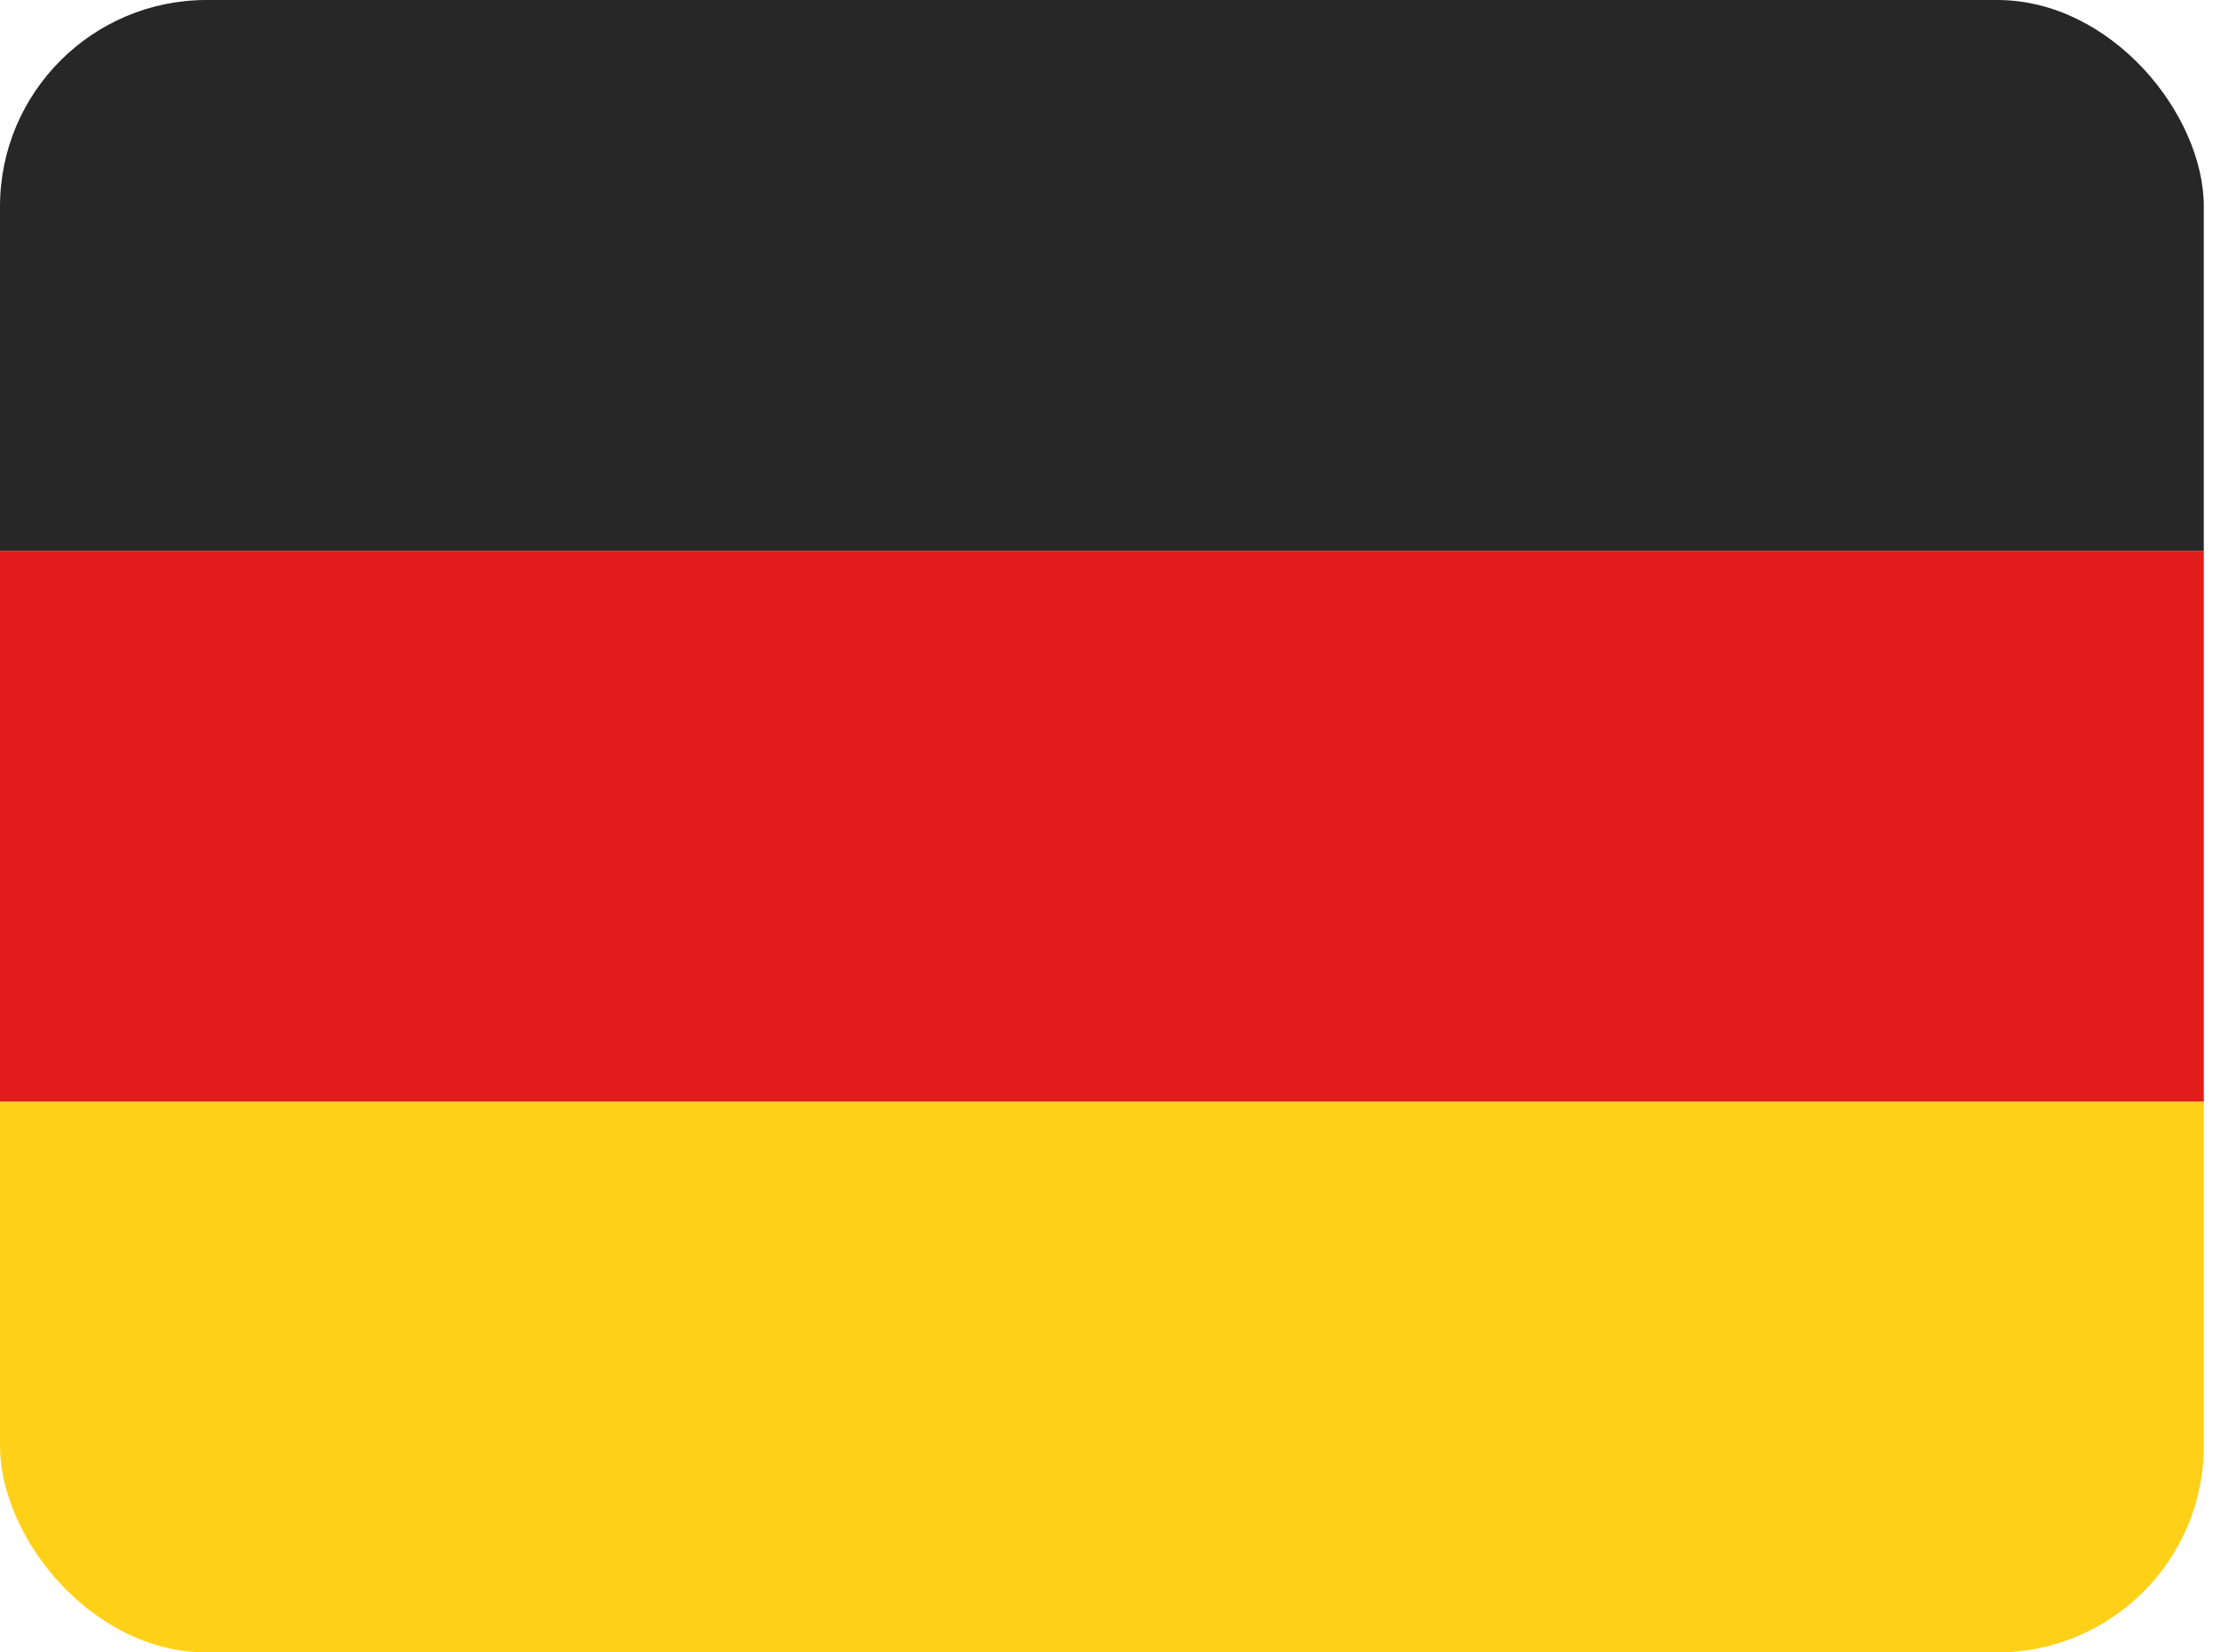
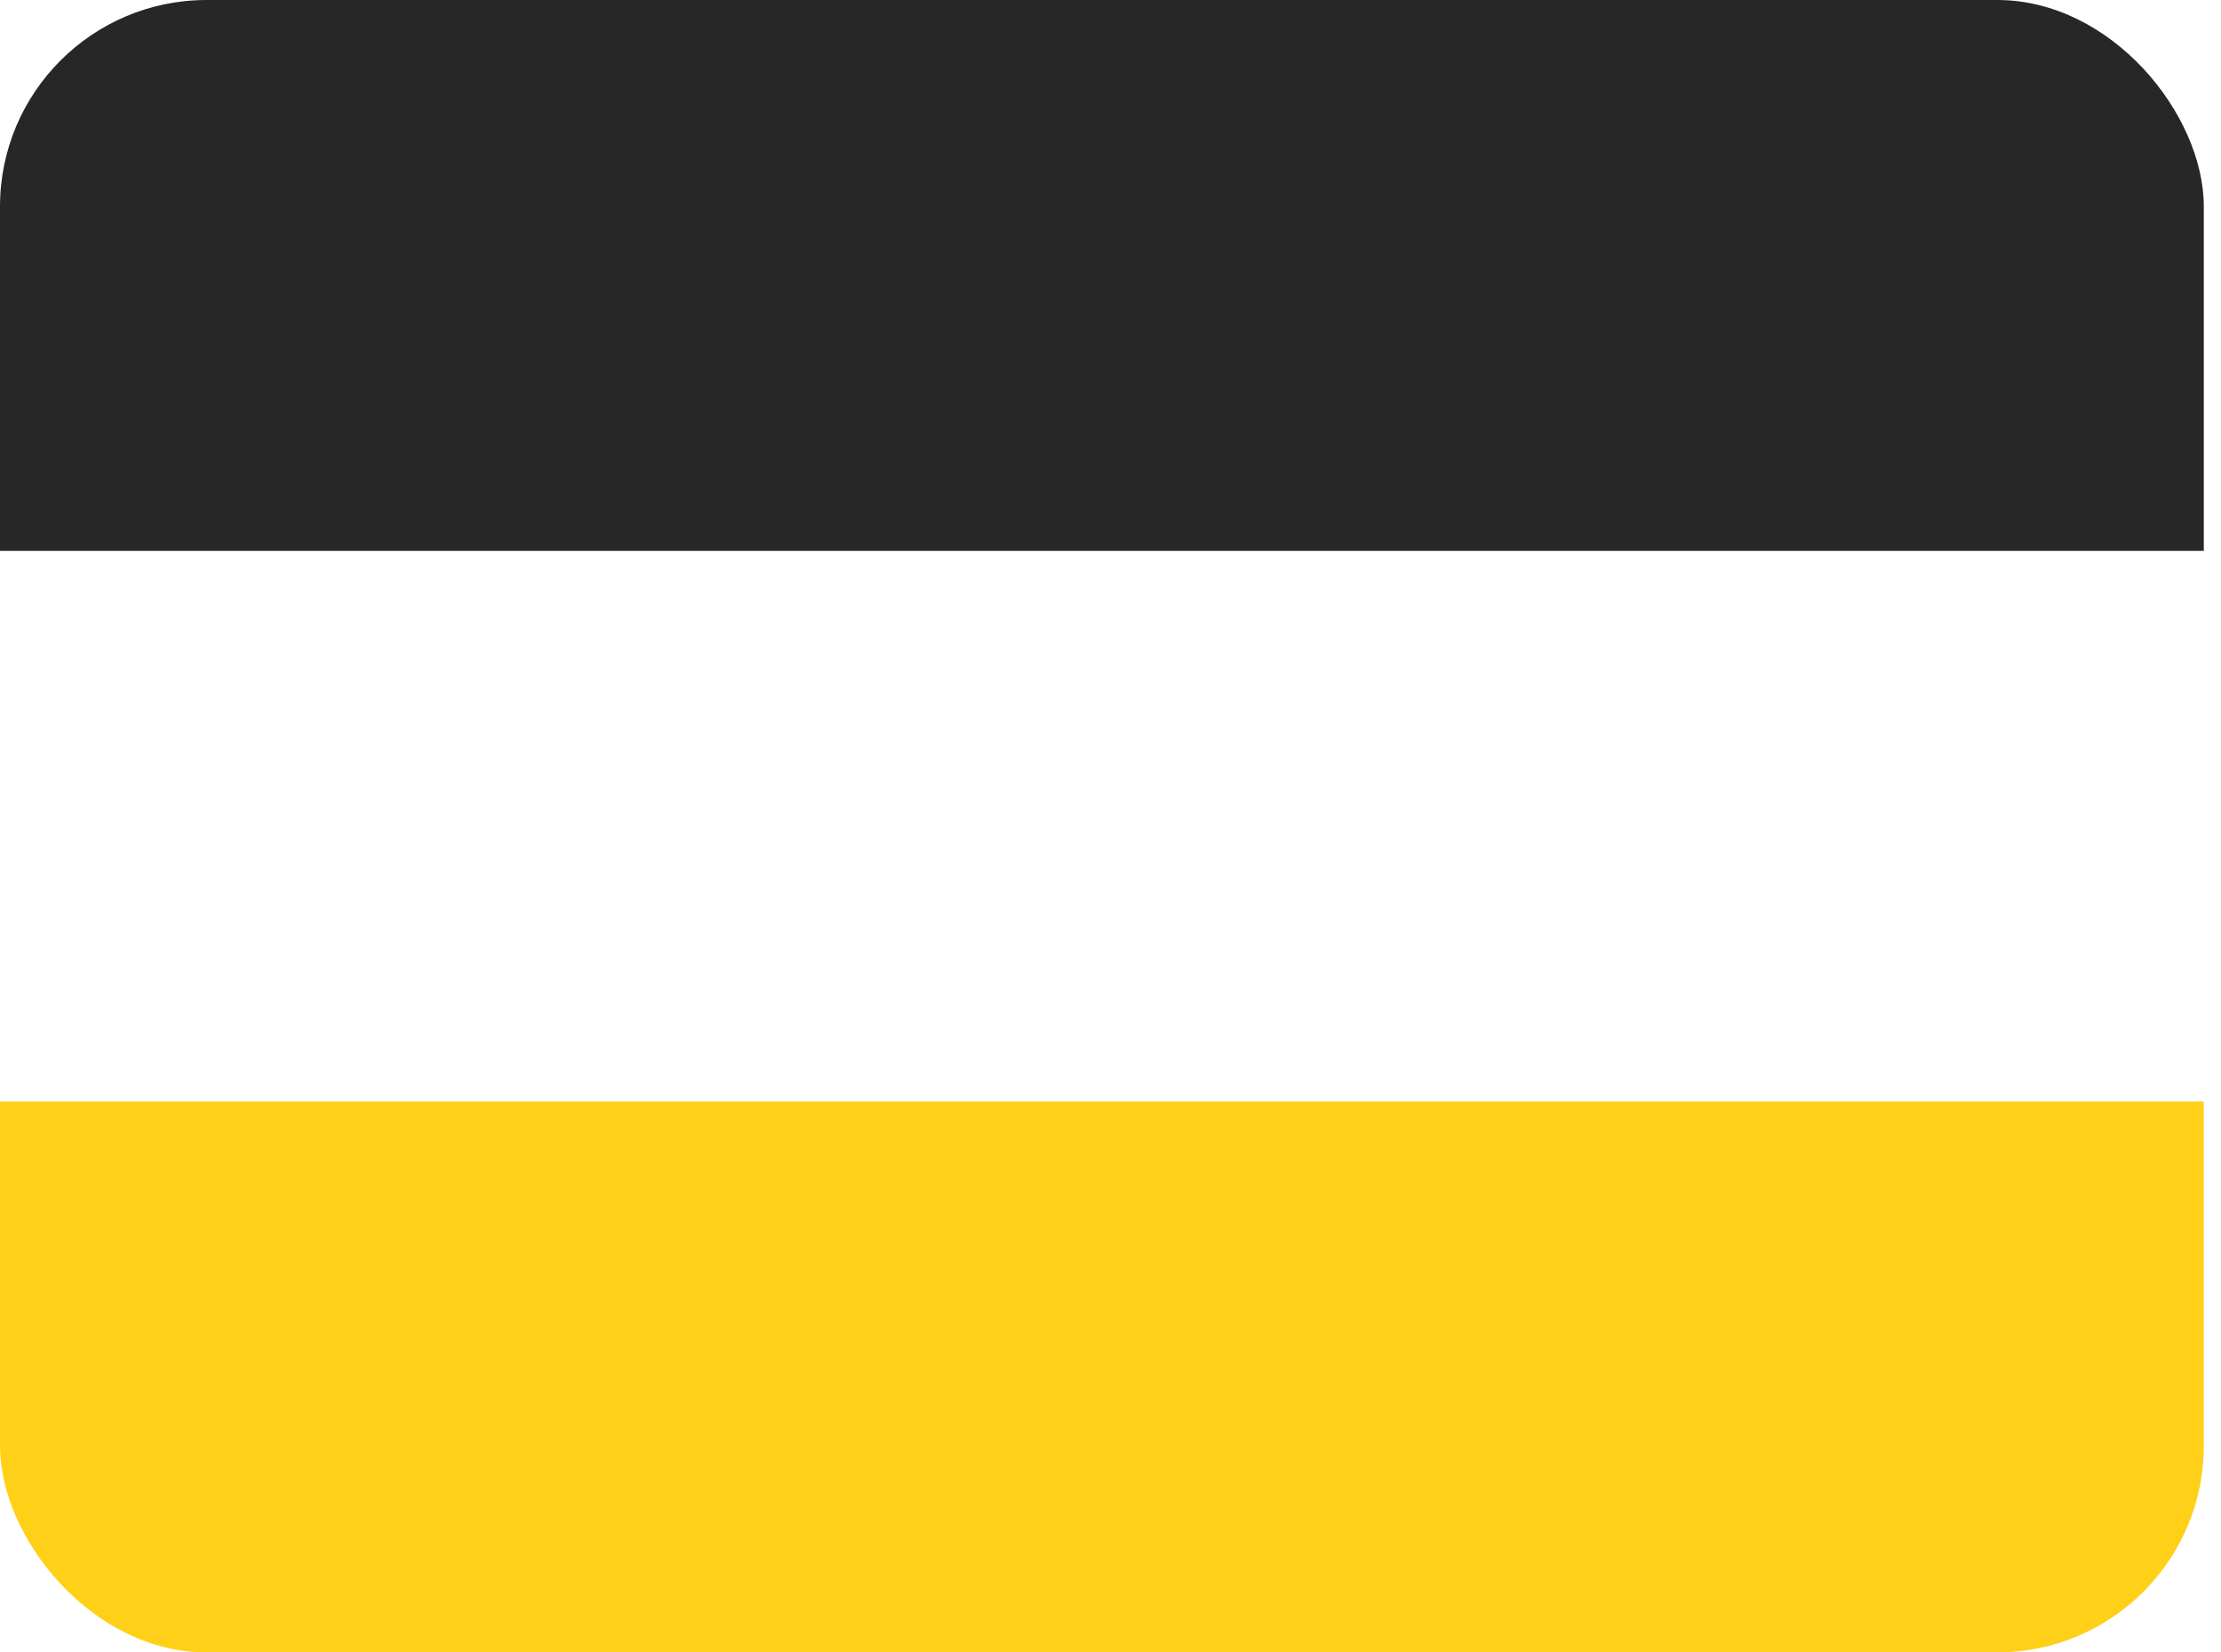
<svg xmlns="http://www.w3.org/2000/svg" width="43" height="32" viewBox="0 0 43 32" fill="none">
  <g clip-path="url(#clip0_204_2)">
    <path fill-rule="evenodd" clip-rule="evenodd" d="M0 21.333H42.667V32H0V21.333Z" fill="#FFD018" />
-     <path fill-rule="evenodd" clip-rule="evenodd" d="M0 10.667H42.667V21.333H0V10.667Z" fill="#E31D1C" />
    <path fill-rule="evenodd" clip-rule="evenodd" d="M0 0H42.667V10.667H0V0Z" fill="#272727" />
  </g>
  <defs>
    <clipPath id="clip0_204_2">
      <rect width="42.667" height="32" rx="4" fill="white" />
    </clipPath>
  </defs>
</svg>